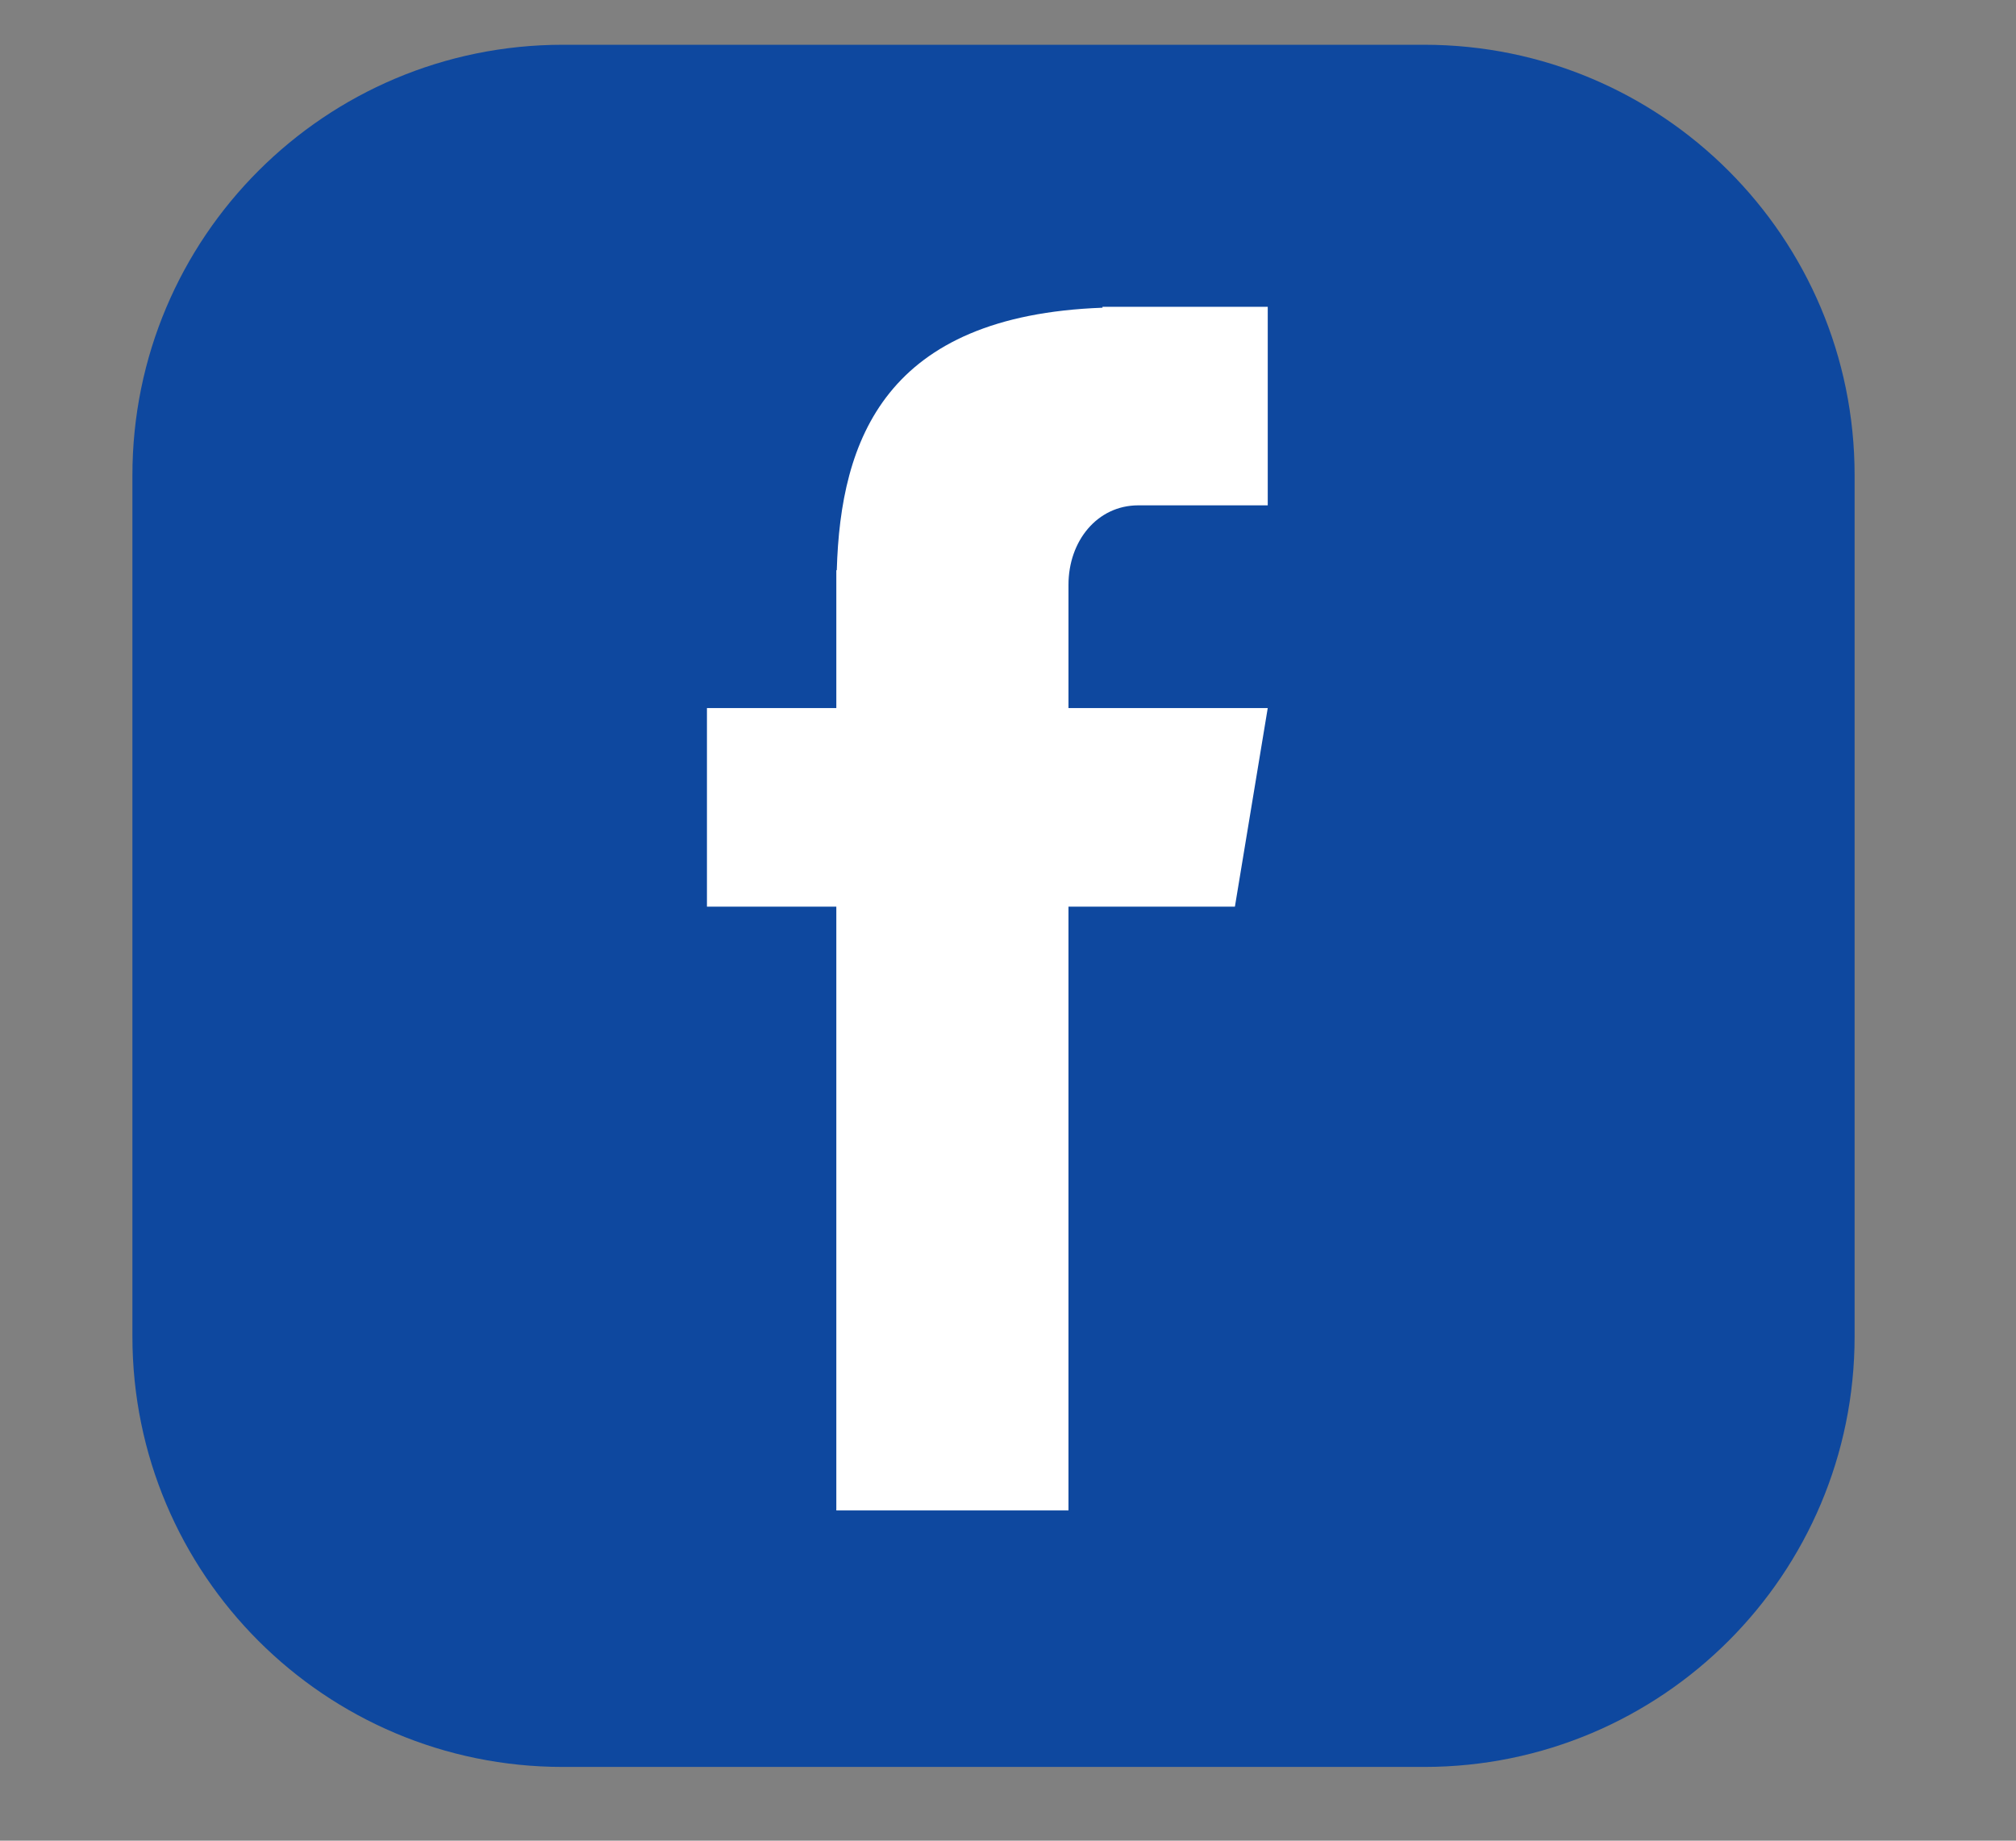
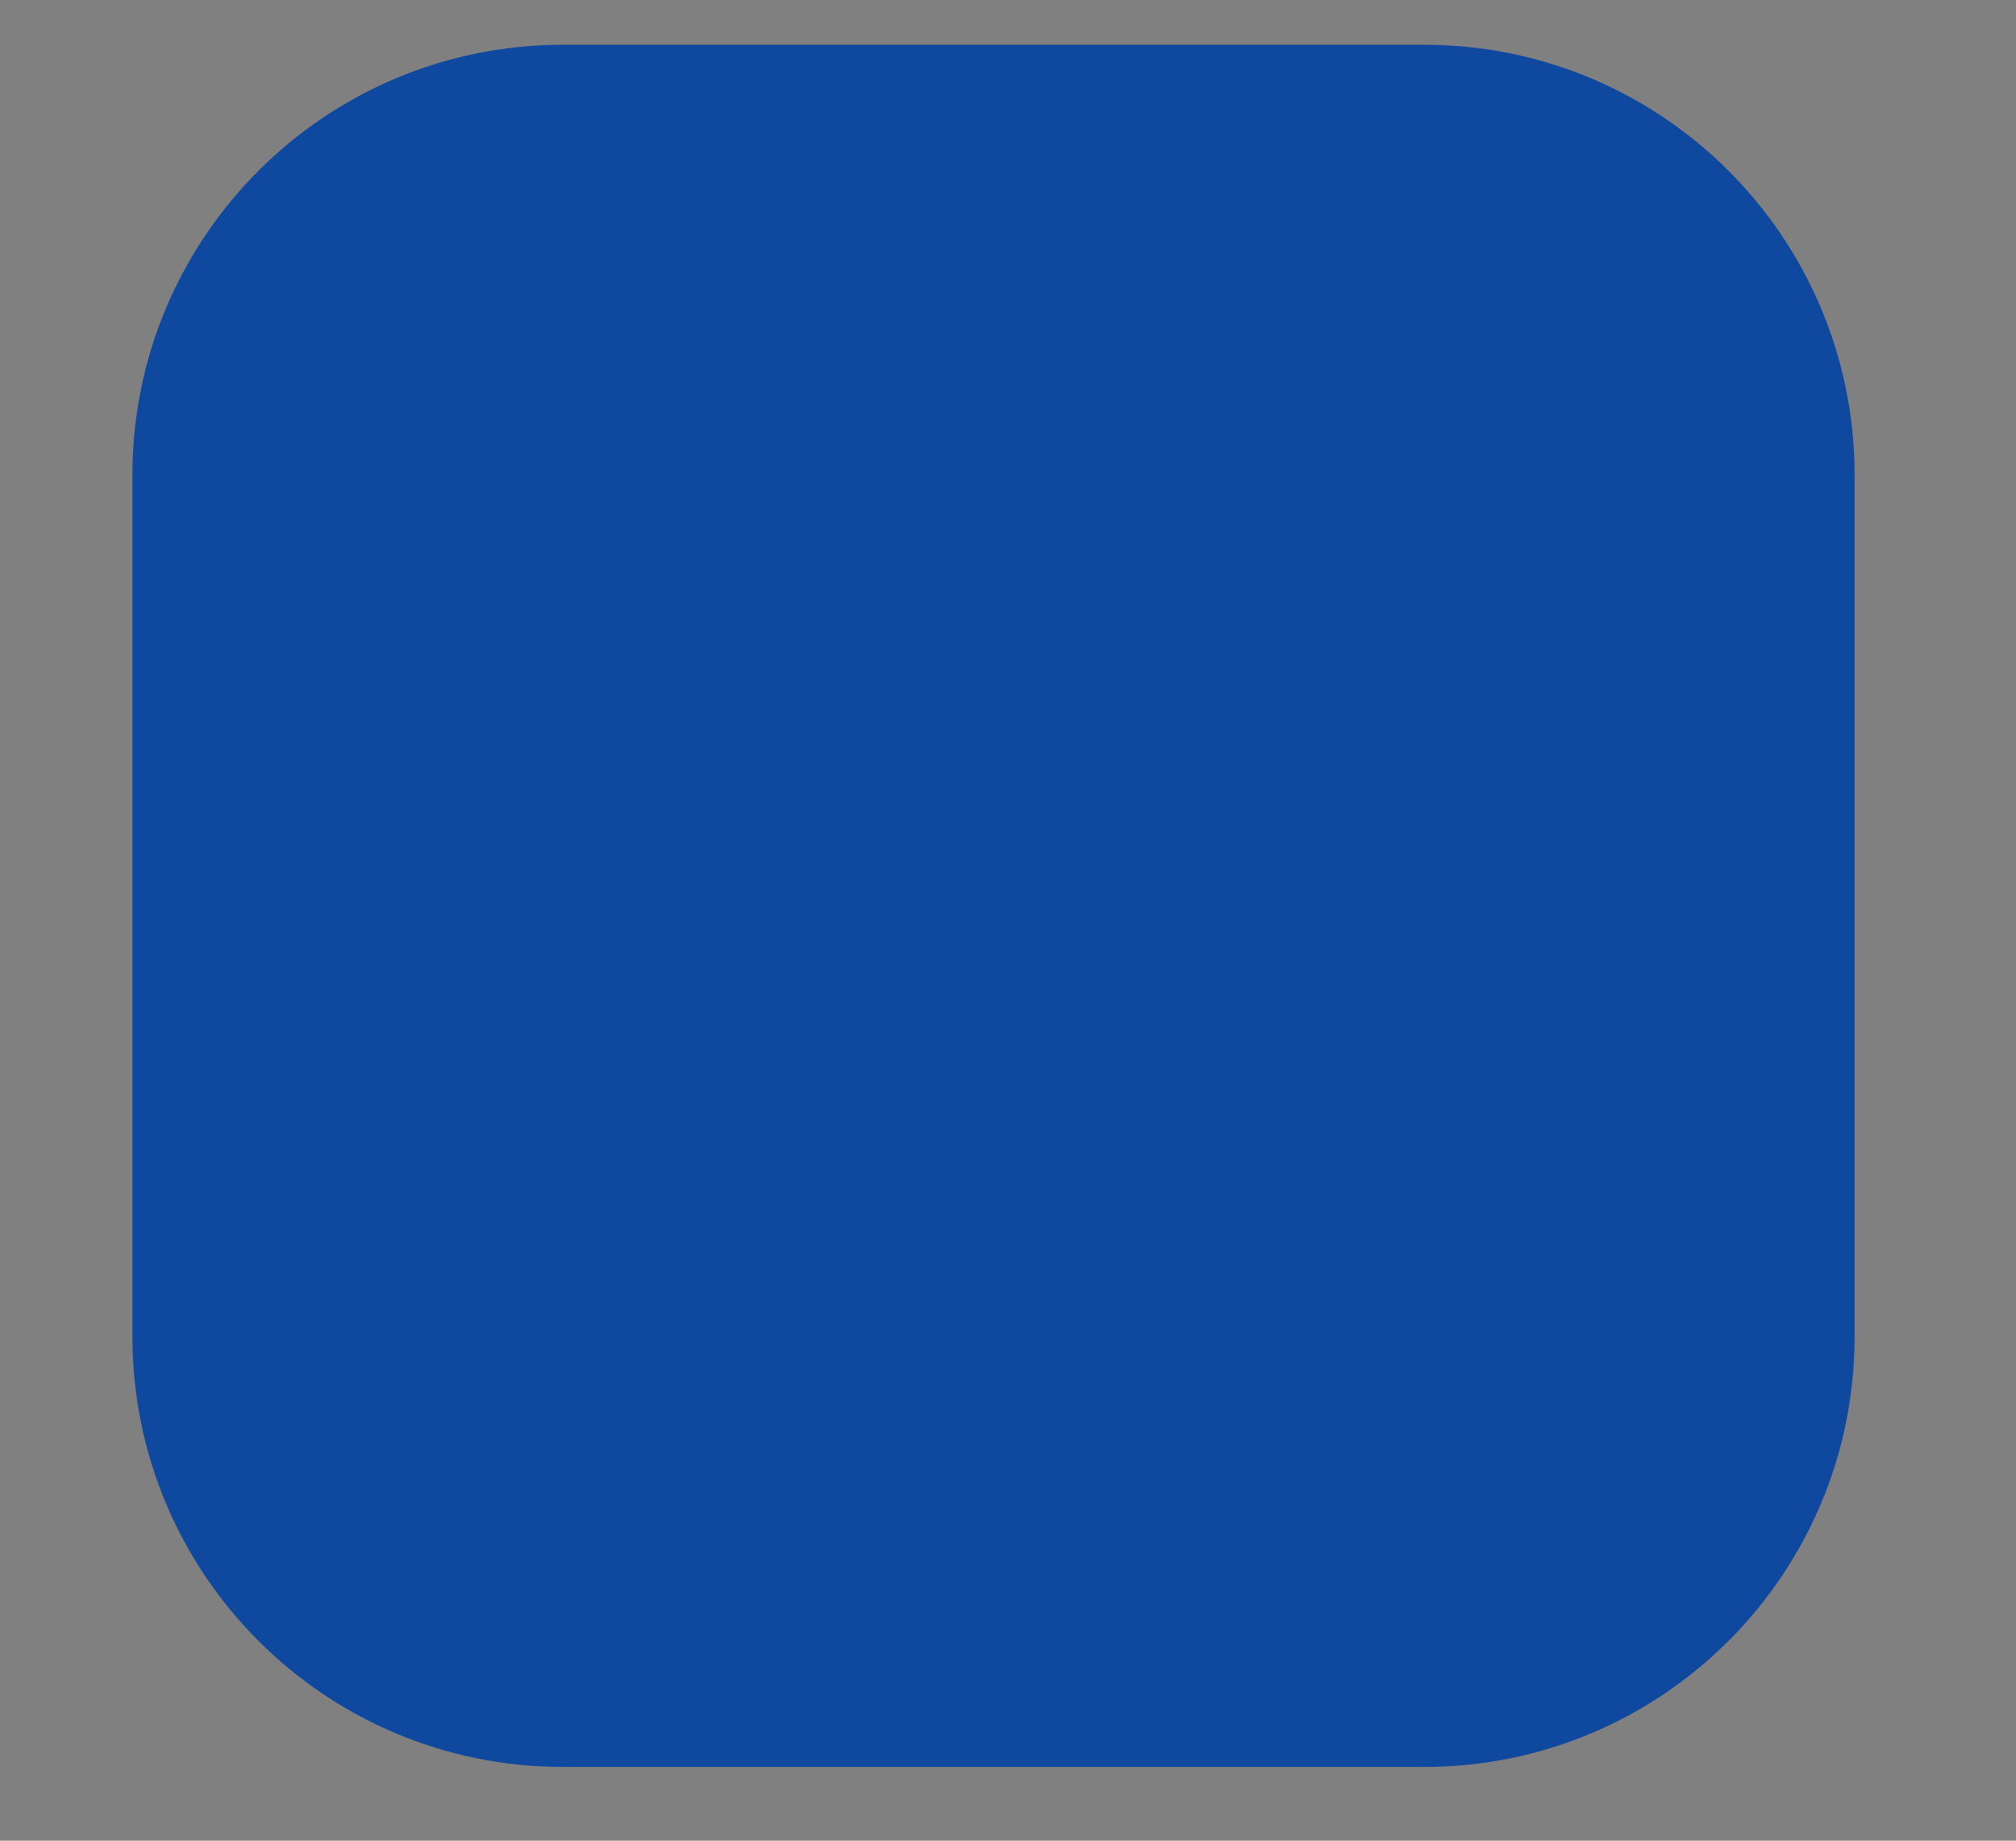
<svg xmlns="http://www.w3.org/2000/svg" width="46" zoomAndPan="magnify" viewBox="0 0 34.5 31.5" height="42" preserveAspectRatio="xMidYMid meet" version="1.0">
  <rect x="0" y="0" width="34.5" height="31.5" fill="#808080" stroke="none" />
  <defs>
    <clipPath id="56f733378e">
      <path d="M 2.266 0.766 L 31.797 0.766 L 31.797 30.297 L 2.266 30.297 Z M 2.266 0.766 " clip-rule="nonzero" />
    </clipPath>
    <clipPath id="fad1a7253c">
-       <path d="M 12.098 5.215 L 21.695 5.215 L 21.695 25.887 L 12.098 25.887 Z M 12.098 5.215 " clip-rule="nonzero" />
-     </clipPath>
+       </clipPath>
  </defs>
  <g clip-path="url(#56f733378e)">
    <path fill="#0e489f" d="M 24.371 0.766 L 9.633 0.766 C 5.562 0.766 2.266 4.062 2.266 8.133 L 2.266 22.871 C 2.266 26.941 5.562 30.238 9.633 30.238 L 24.371 30.238 C 28.441 30.238 31.738 26.941 31.738 22.871 L 31.738 8.133 C 31.738 4.062 28.441 0.766 24.371 0.766 Z M 24.371 0.766 " fill-opacity="1" fill-rule="nonzero" />
  </g>
  <g clip-path="url(#fad1a7253c)">
-     <path fill="#ffffff" d="M 19.48 8.648 L 21.695 8.648 L 21.695 5.25 L 18.867 5.25 L 18.867 5.266 C 15.152 5.402 14.383 7.52 14.32 9.758 L 14.312 9.758 L 14.312 12.117 L 12.098 12.117 L 12.098 15.516 L 14.312 15.516 L 14.312 25.848 L 18.285 25.848 L 18.285 15.516 L 21.133 15.516 L 21.695 12.117 L 18.285 12.117 L 18.285 10.008 C 18.285 9.258 18.777 8.648 19.48 8.648 Z M 19.48 8.648 " fill-opacity="1" fill-rule="nonzero" />
-   </g>
+     </g>
</svg>